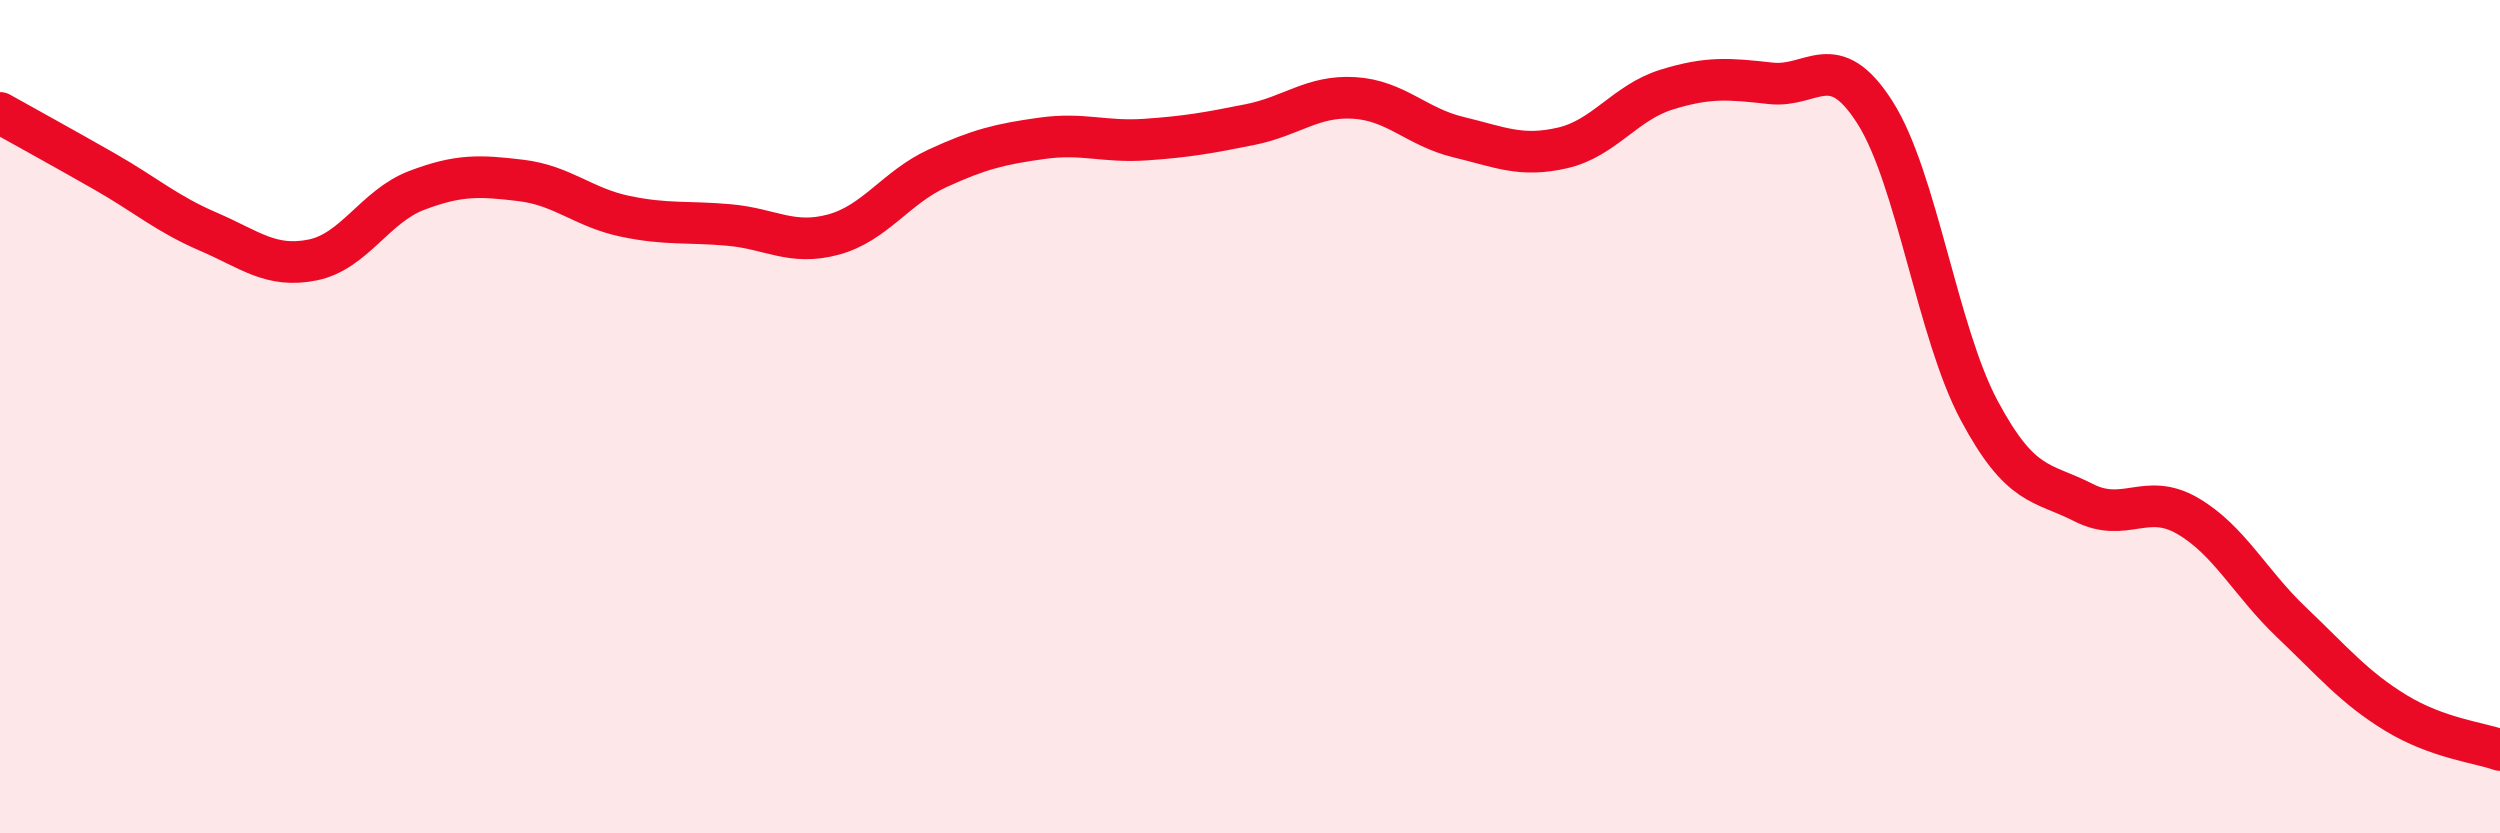
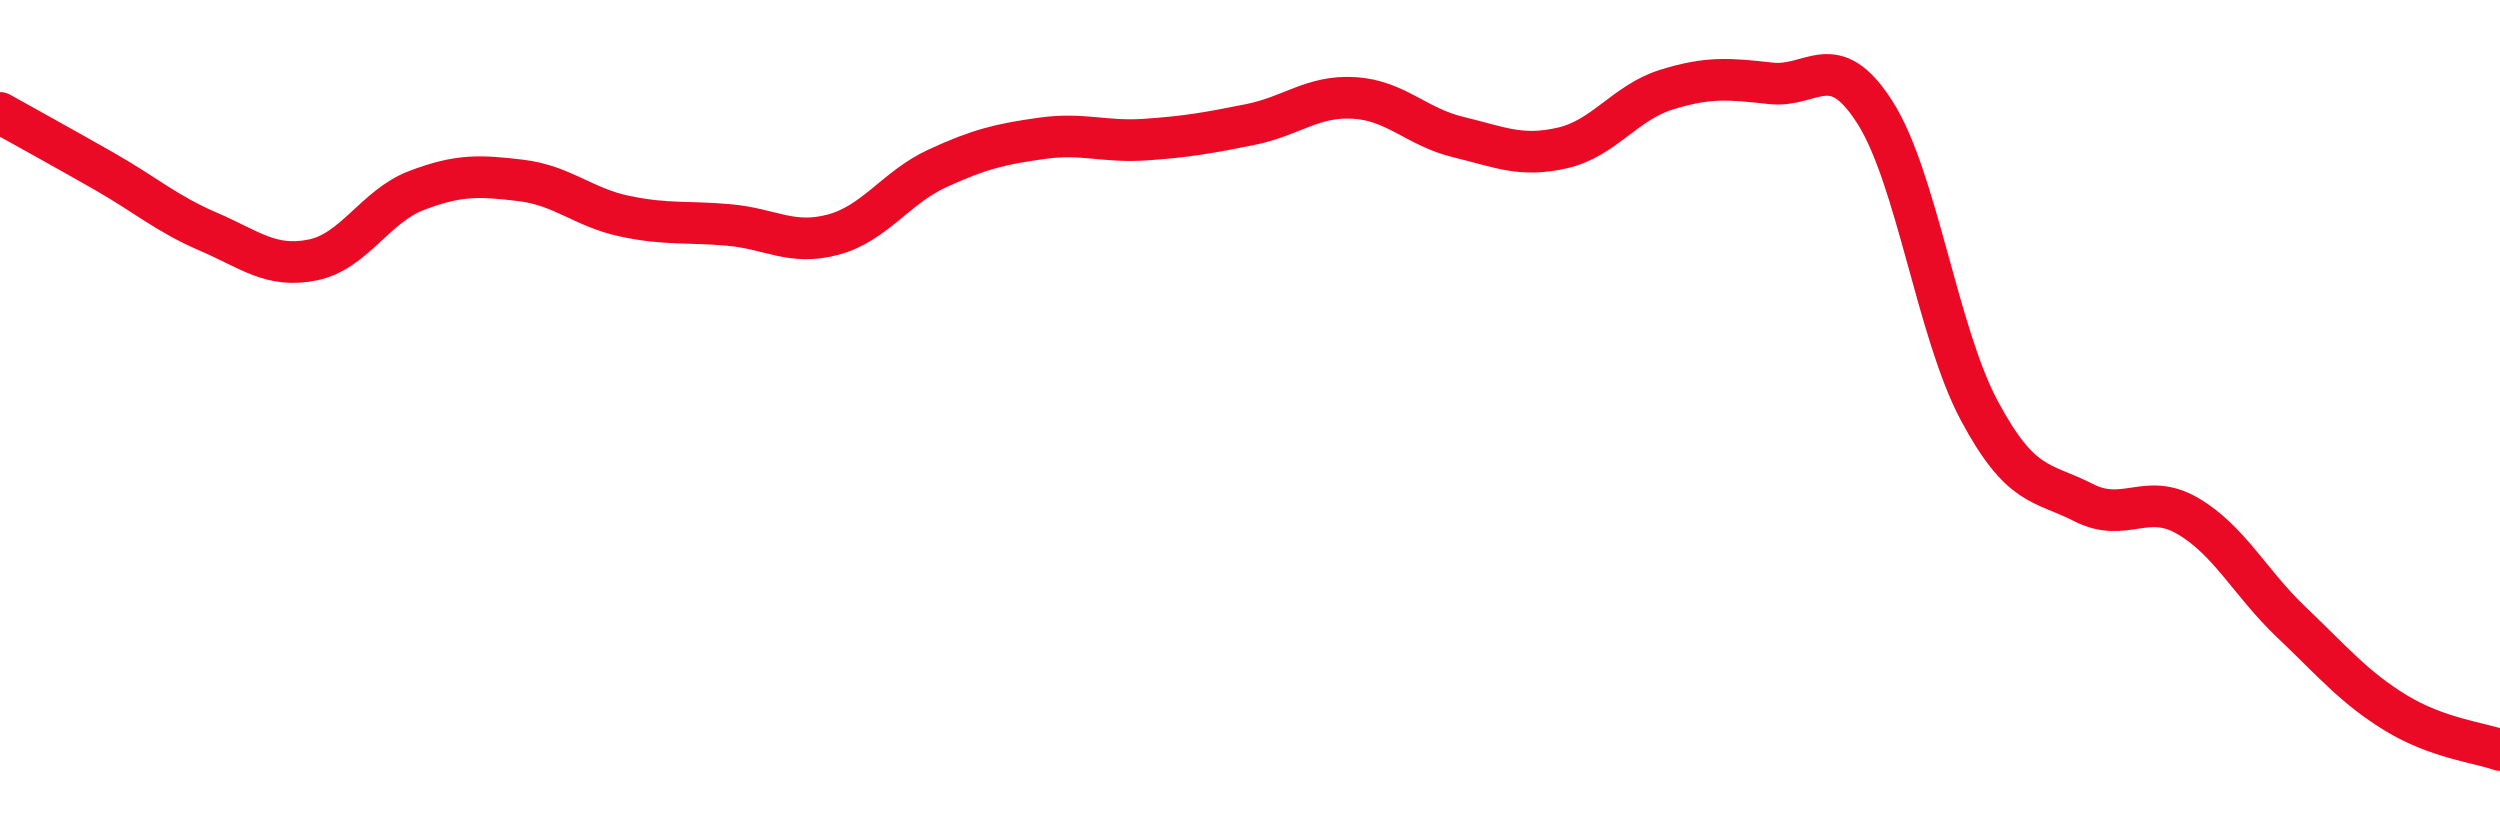
<svg xmlns="http://www.w3.org/2000/svg" width="60" height="20" viewBox="0 0 60 20">
-   <path d="M 0,2.71 C 0.5,2.99 1.5,3.54 2.5,4.11 C 3.5,4.68 4,5.13 5,5.56 C 6,5.99 6.5,6.44 7.5,6.24 C 8.5,6.04 9,4.95 10,4.57 C 11,4.19 11.5,4.21 12.5,4.33 C 13.5,4.45 14,4.98 15,5.19 C 16,5.4 16.5,5.31 17.5,5.4 C 18.5,5.49 19,5.9 20,5.63 C 21,5.36 21.5,4.5 22.5,4.04 C 23.5,3.58 24,3.46 25,3.32 C 26,3.18 26.5,3.42 27.5,3.35 C 28.5,3.28 29,3.19 30,2.99 C 31,2.79 31.5,2.29 32.5,2.35 C 33.5,2.41 34,3.05 35,3.29 C 36,3.53 36.5,3.78 37.5,3.55 C 38.5,3.32 39,2.46 40,2.15 C 41,1.84 41.5,1.89 42.5,2 C 43.5,2.11 44,1.13 45,2.7 C 46,4.27 46.5,7.98 47.5,9.85 C 48.5,11.72 49,11.55 50,12.06 C 51,12.57 51.5,11.8 52.5,12.38 C 53.5,12.96 54,13.99 55,14.94 C 56,15.89 56.5,16.5 57.5,17.11 C 58.5,17.72 59.5,17.82 60,18L60 20L0 20Z" fill="#EB0A25" opacity="0.1" stroke-linecap="round" stroke-linejoin="round" />
  <path d="M 0,2.71 C 0.5,2.99 1.5,3.54 2.5,4.11 C 3.5,4.68 4,5.13 5,5.56 C 6,5.99 6.5,6.44 7.5,6.24 C 8.5,6.04 9,4.95 10,4.57 C 11,4.19 11.5,4.21 12.5,4.33 C 13.5,4.45 14,4.98 15,5.19 C 16,5.4 16.5,5.31 17.5,5.4 C 18.5,5.49 19,5.9 20,5.63 C 21,5.36 21.5,4.5 22.5,4.04 C 23.5,3.58 24,3.46 25,3.32 C 26,3.18 26.5,3.42 27.5,3.35 C 28.5,3.28 29,3.19 30,2.99 C 31,2.79 31.5,2.29 32.5,2.35 C 33.5,2.41 34,3.05 35,3.29 C 36,3.53 36.5,3.78 37.5,3.55 C 38.5,3.32 39,2.46 40,2.15 C 41,1.84 41.5,1.89 42.5,2 C 43.5,2.11 44,1.13 45,2.7 C 46,4.27 46.5,7.98 47.5,9.85 C 48.5,11.72 49,11.55 50,12.06 C 51,12.57 51.5,11.8 52.5,12.38 C 53.5,12.96 54,13.99 55,14.94 C 56,15.89 56.5,16.5 57.5,17.11 C 58.5,17.72 59.5,17.82 60,18" stroke="#EB0A25" stroke-width="1" fill="none" stroke-linecap="round" stroke-linejoin="round" />
</svg>